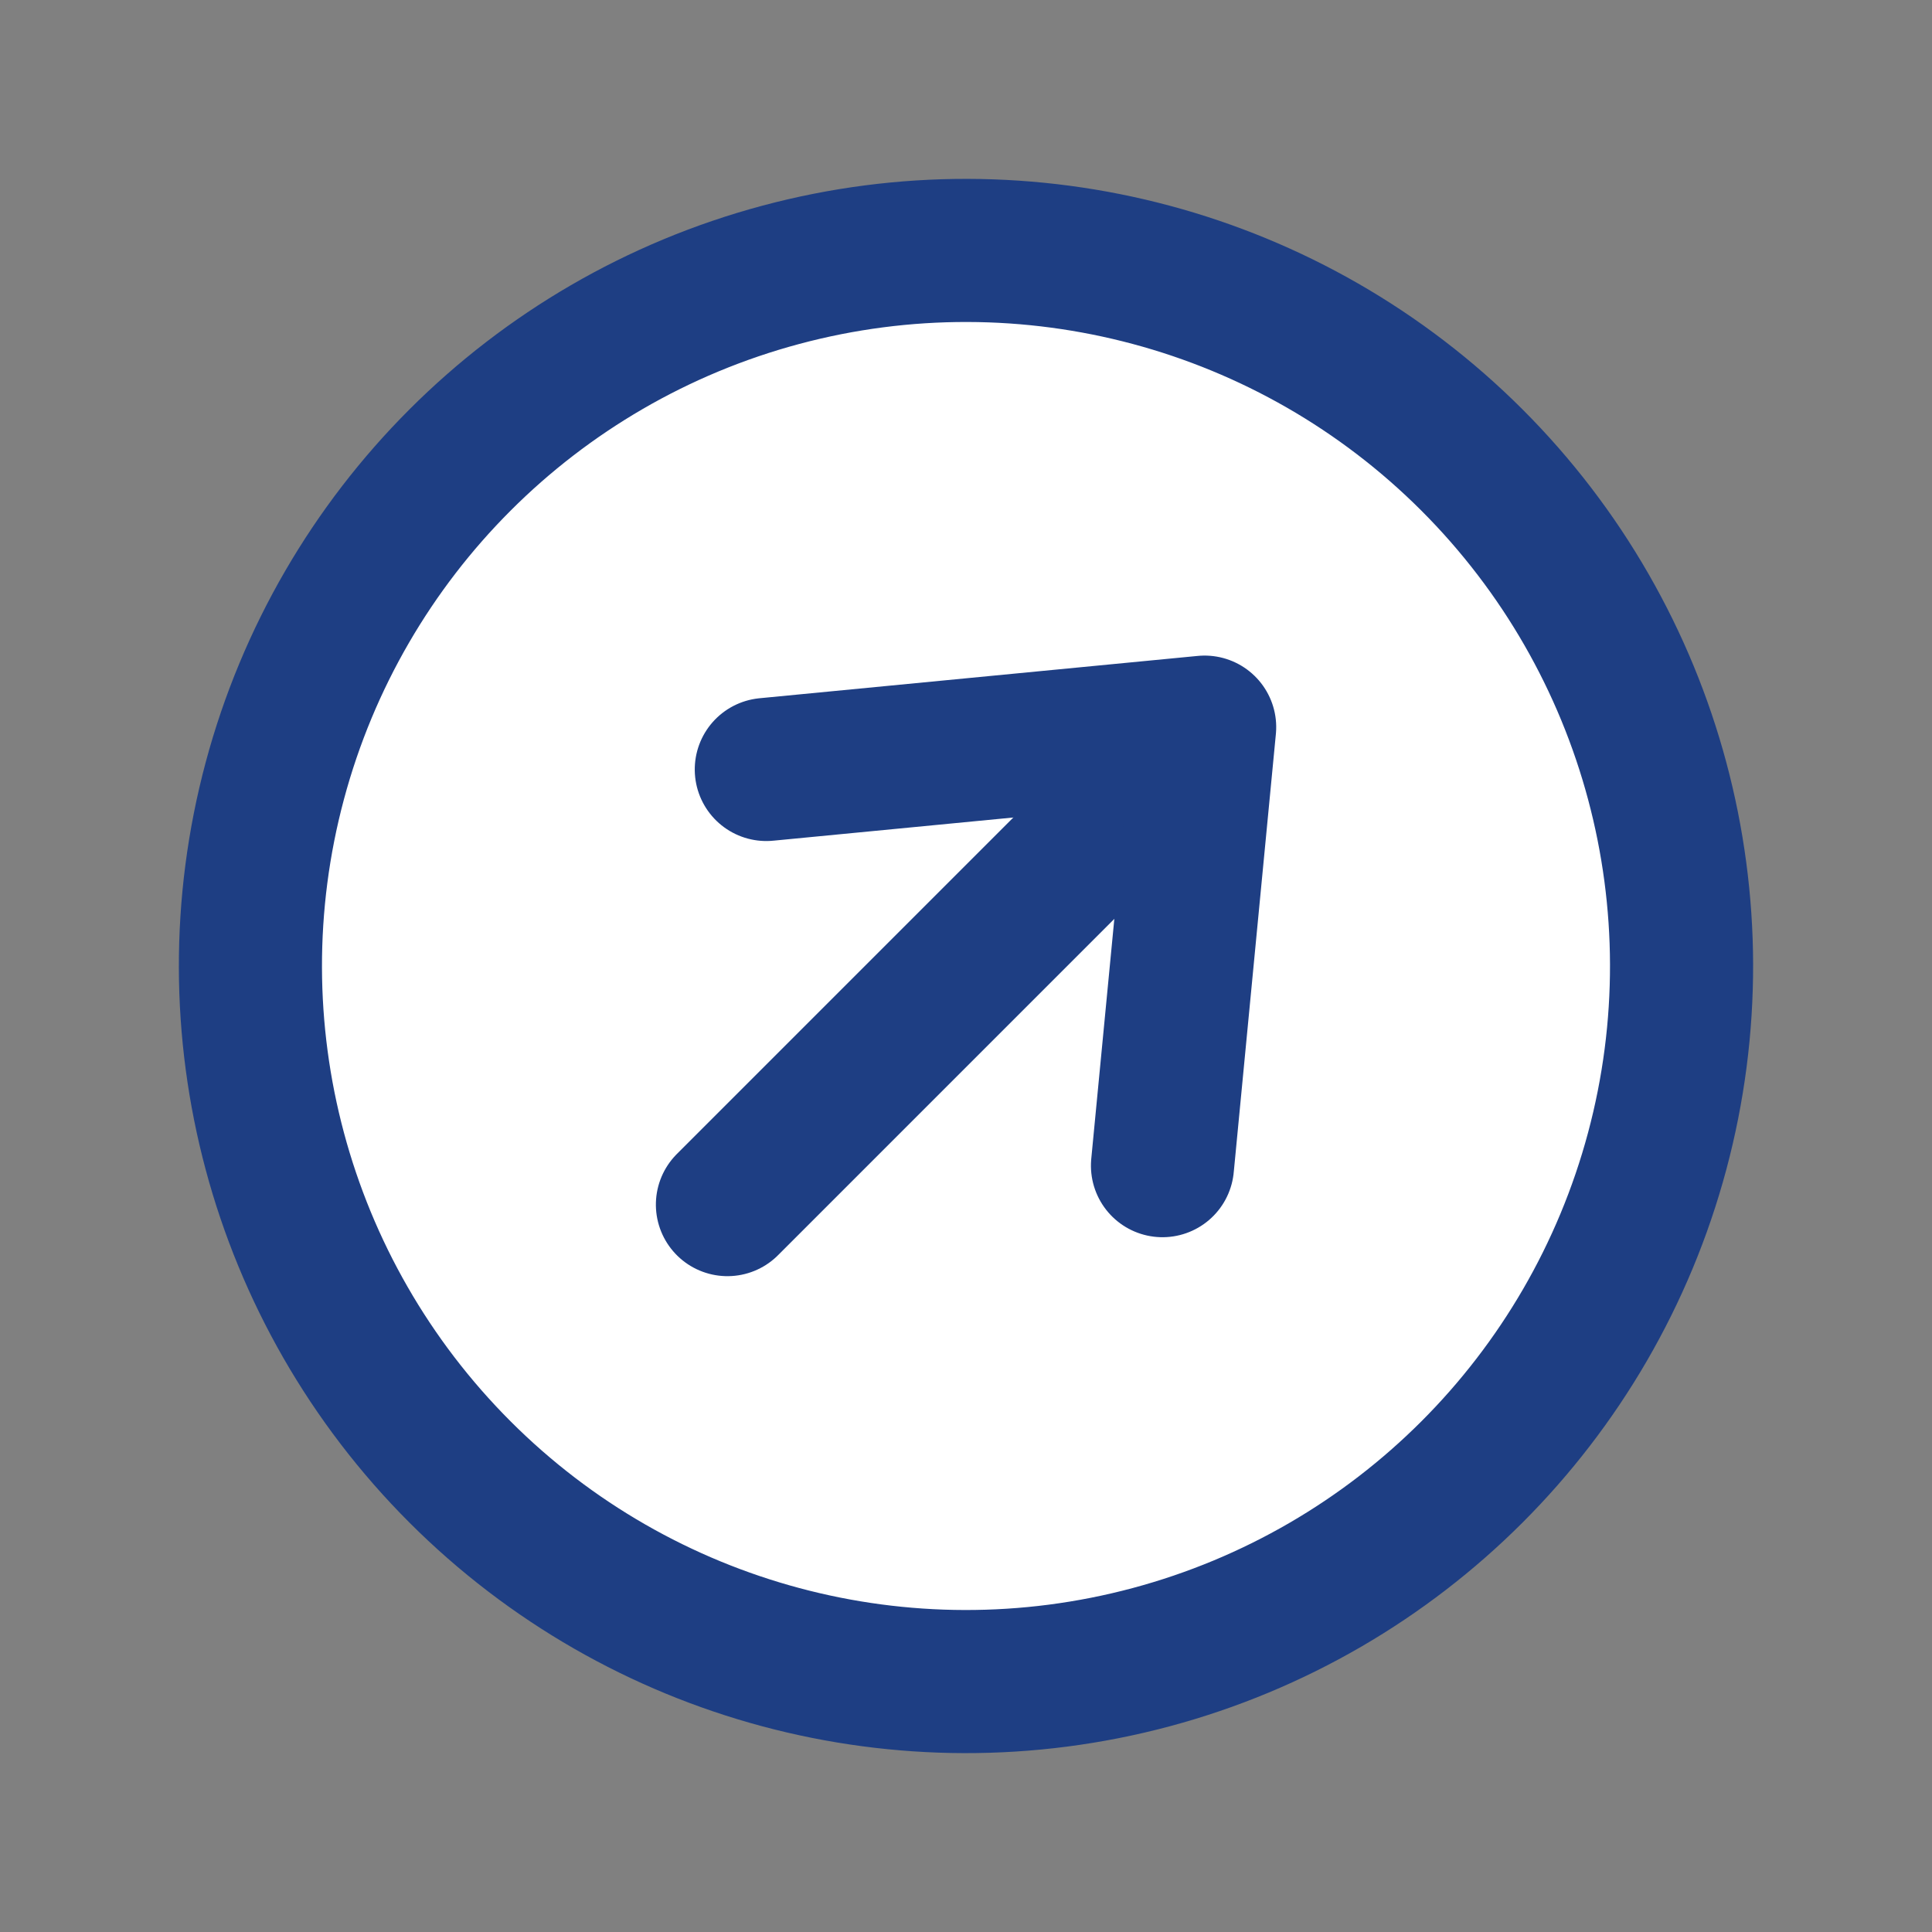
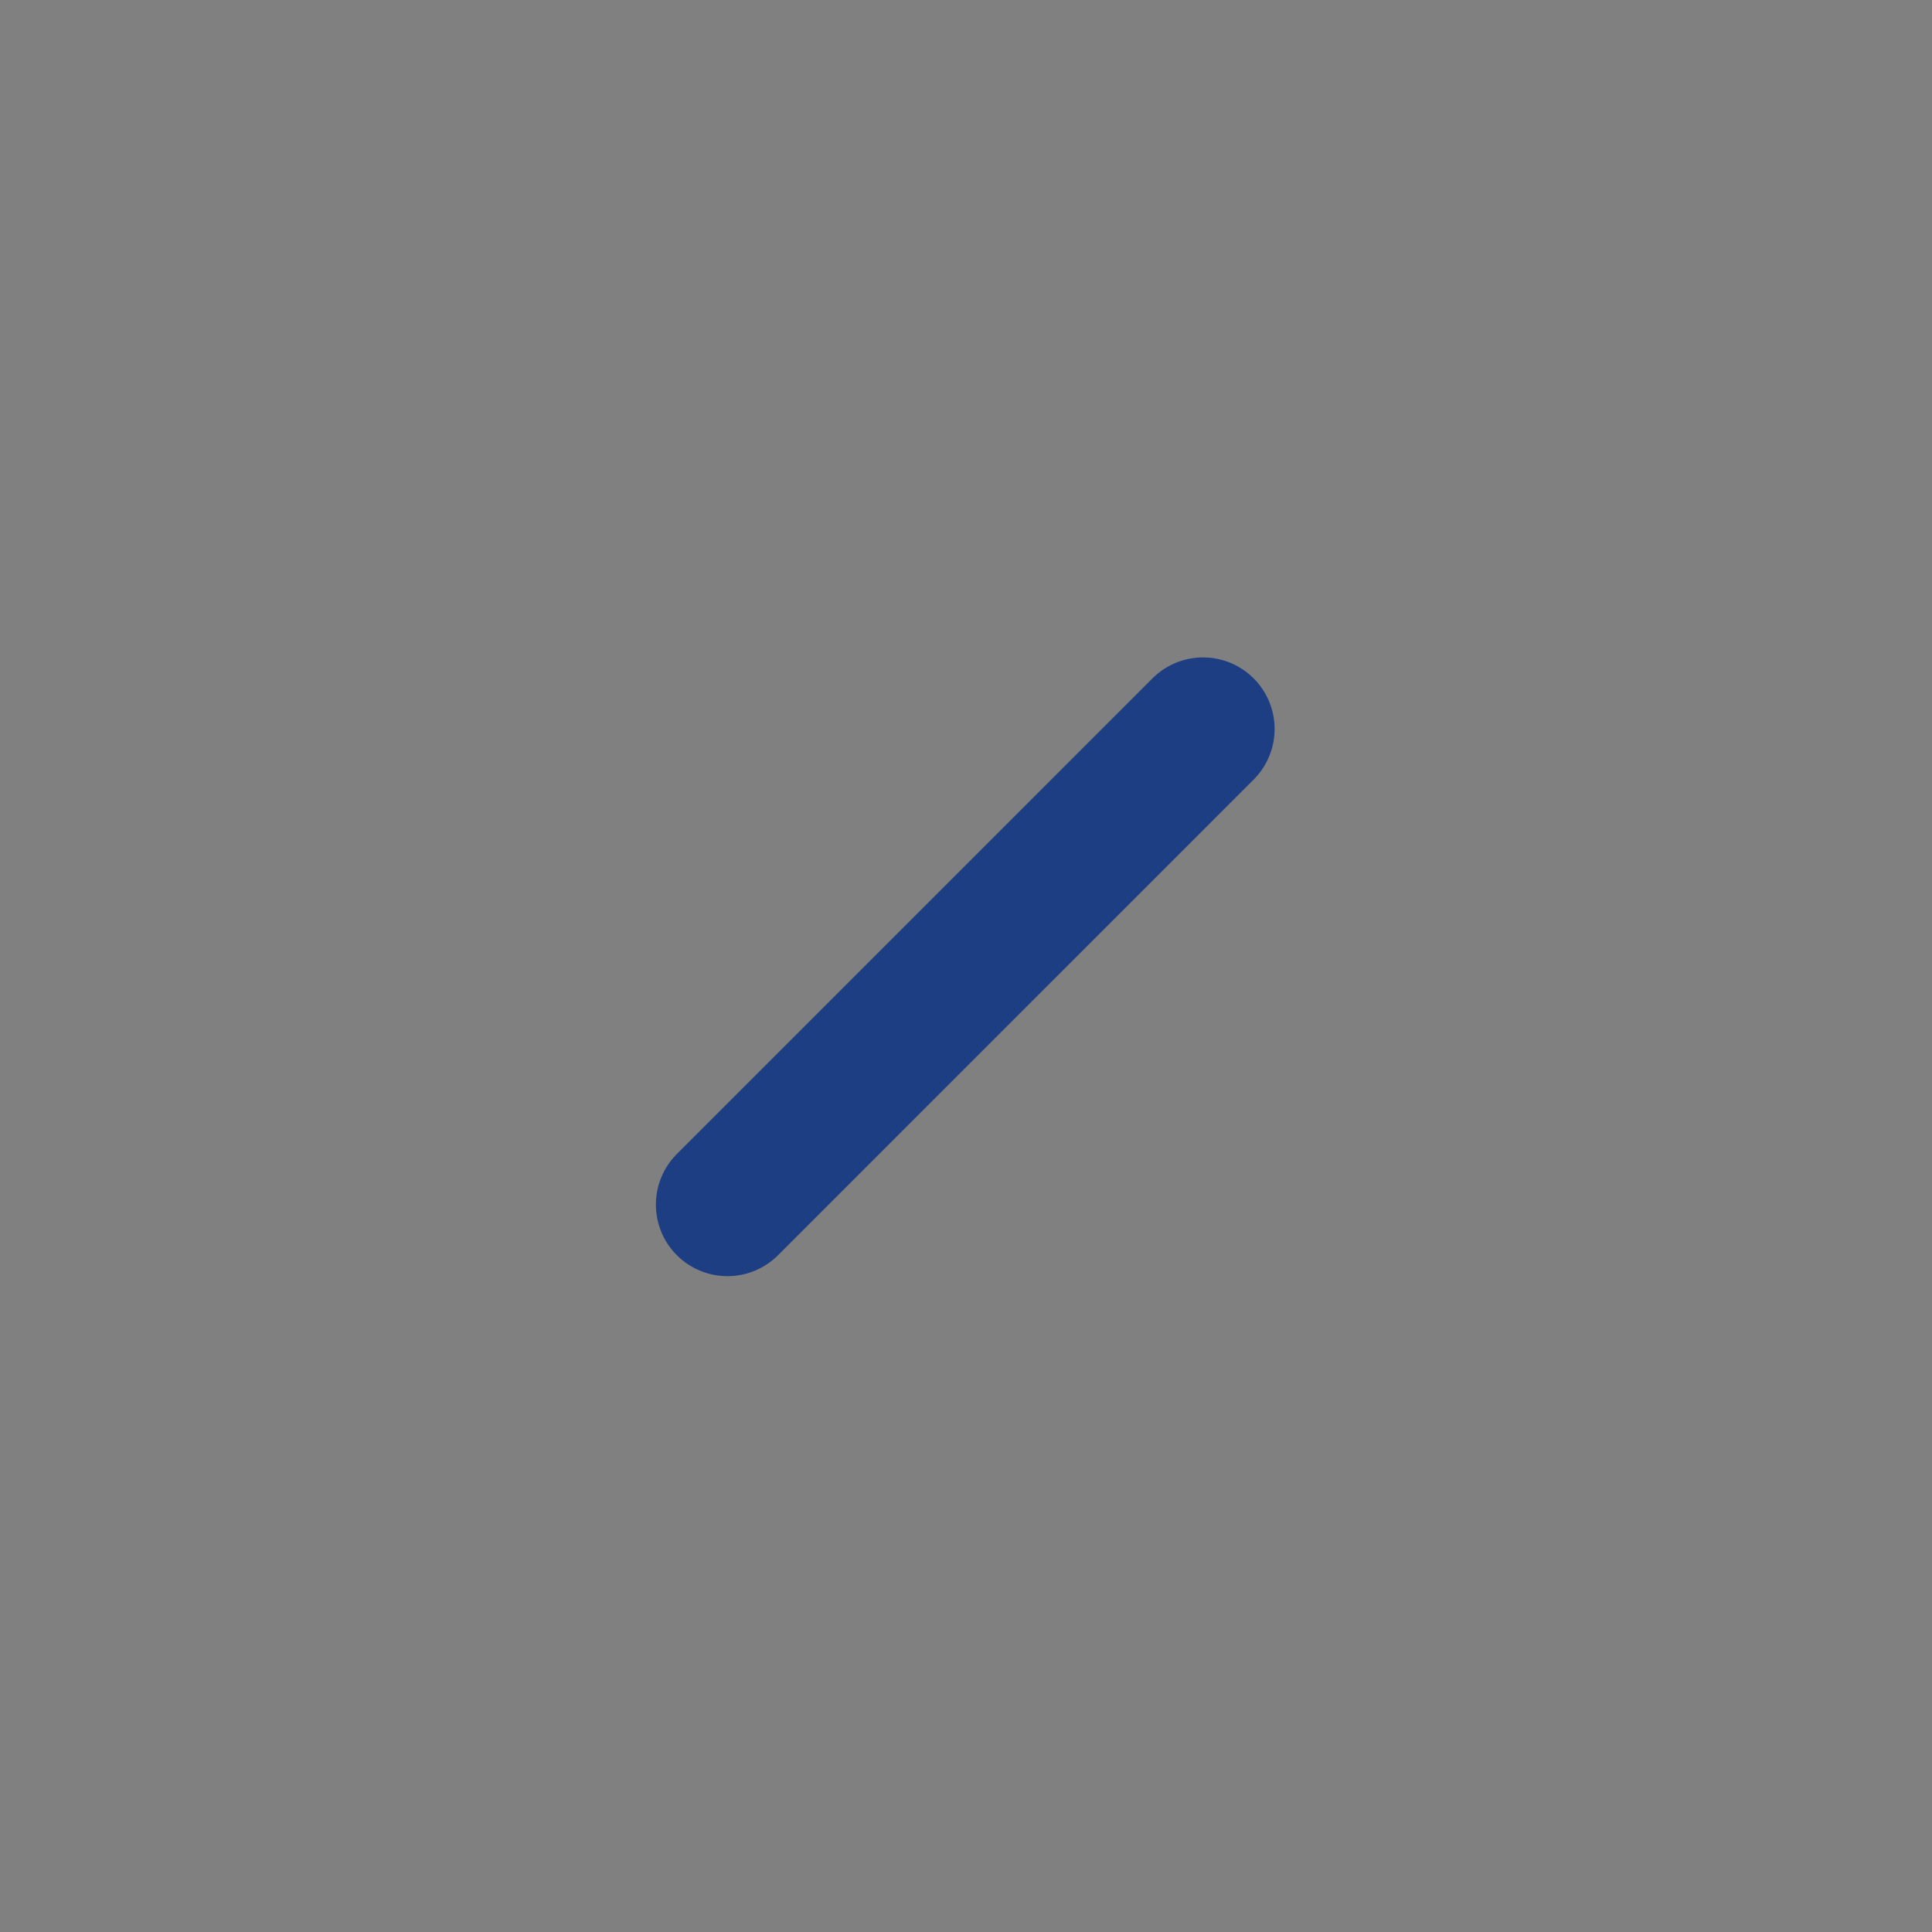
<svg xmlns="http://www.w3.org/2000/svg" width="27" height="27" viewBox="0 0 27 27">
  <rect x="0" y="0" width="27" height="27" fill="#808080" stroke="none" />
  <defs>
    <clipPath id="clip-path">
      <rect id="長方形_751" data-name="長方形 751" width="27" height="27" />
    </clipPath>
  </defs>
  <g id="アートボード_6" data-name="アートボード – 6" clip-path="url(#clip-path)">
    <g id="Page-1" transform="translate(2.5 2.5)">
      <g id="index" transform="translate(-1072 -968)">
        <g id="_1098_ar_h" data-name="1098_ar_h" transform="translate(1097.142 979) rotate(135)">
          <g id="Group">
-             <circle id="Oval" cx="10" cy="10" r="10" fill="#fff" stroke="#1e3e83" stroke-linecap="round" stroke-linejoin="round" stroke-width="2" />
            <line id="Path" x1="4.7" y2="8.141" transform="translate(7.665 14.07) rotate(-120)" fill="none" stroke="#1e3e83" stroke-linecap="round" stroke-linejoin="round" stroke-width="2" />
-             <path id="Path-2" data-name="Path" d="M12.489,13.572,11.472,7.5,5.708,9.657" transform="translate(4.522 23.687) rotate(-120)" fill="none" stroke="#1e3e83" stroke-linecap="round" stroke-linejoin="round" stroke-width="2" fill-rule="evenodd" />
          </g>
        </g>
      </g>
    </g>
  </g>
</svg>